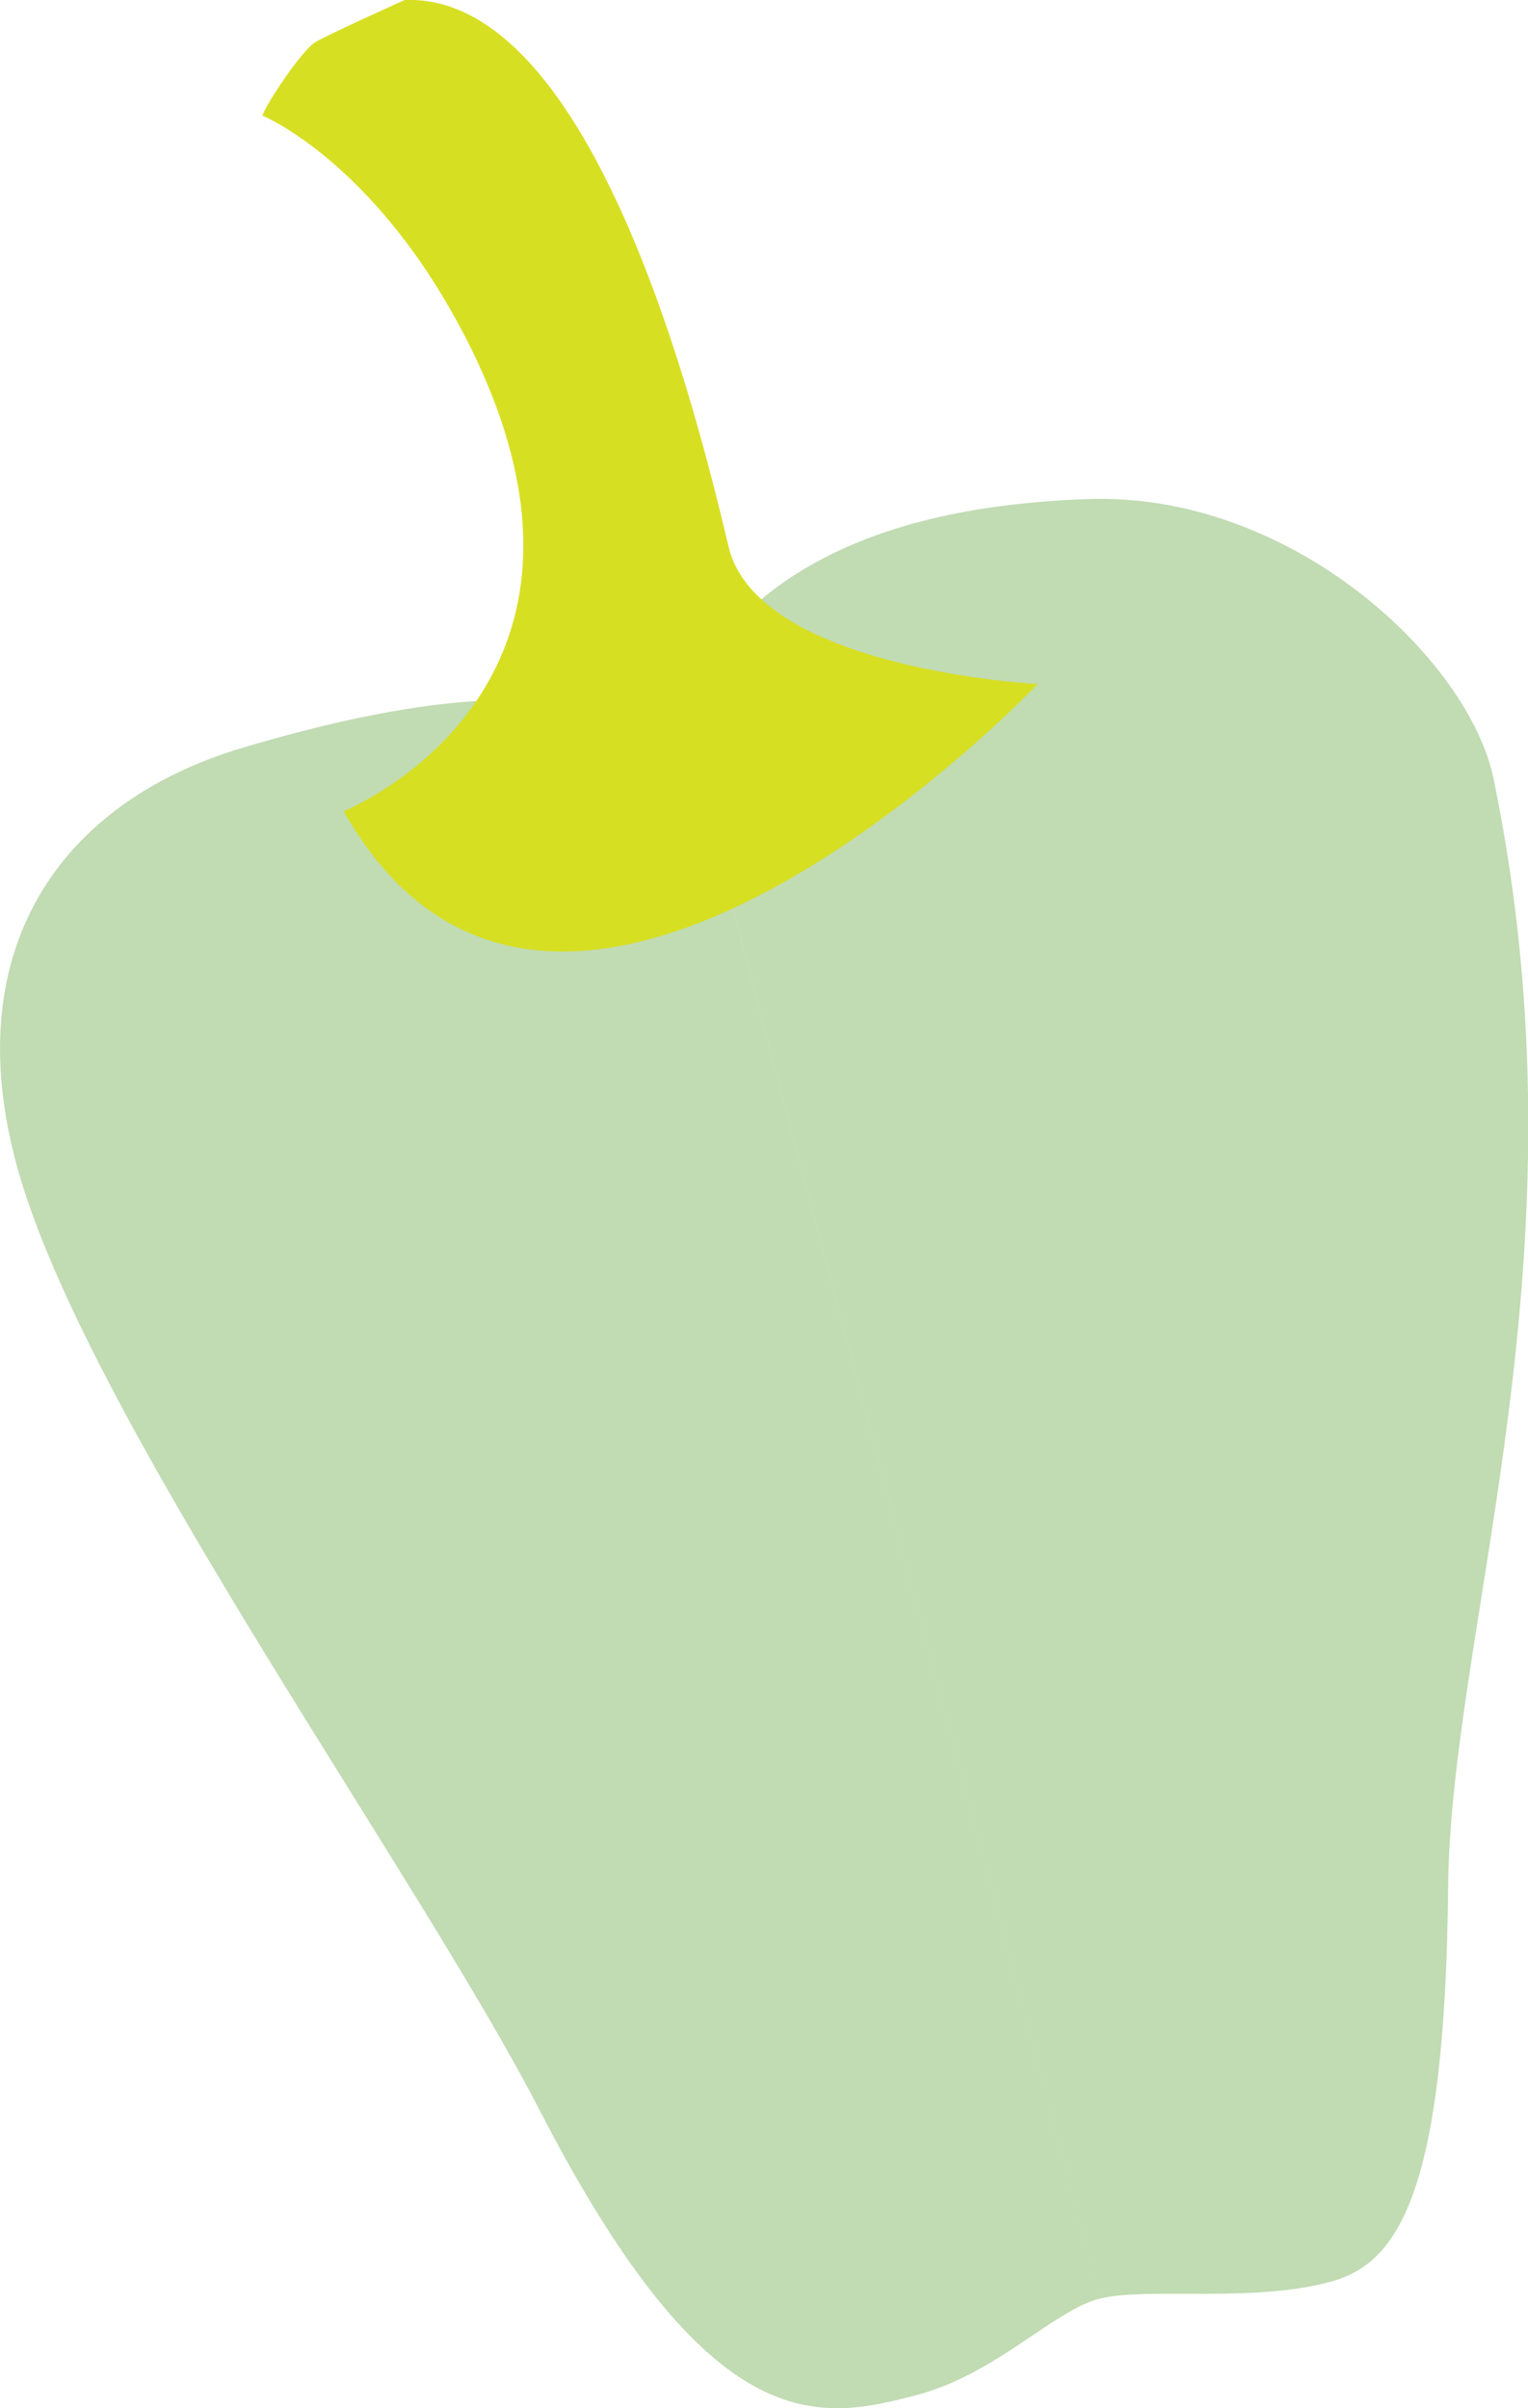
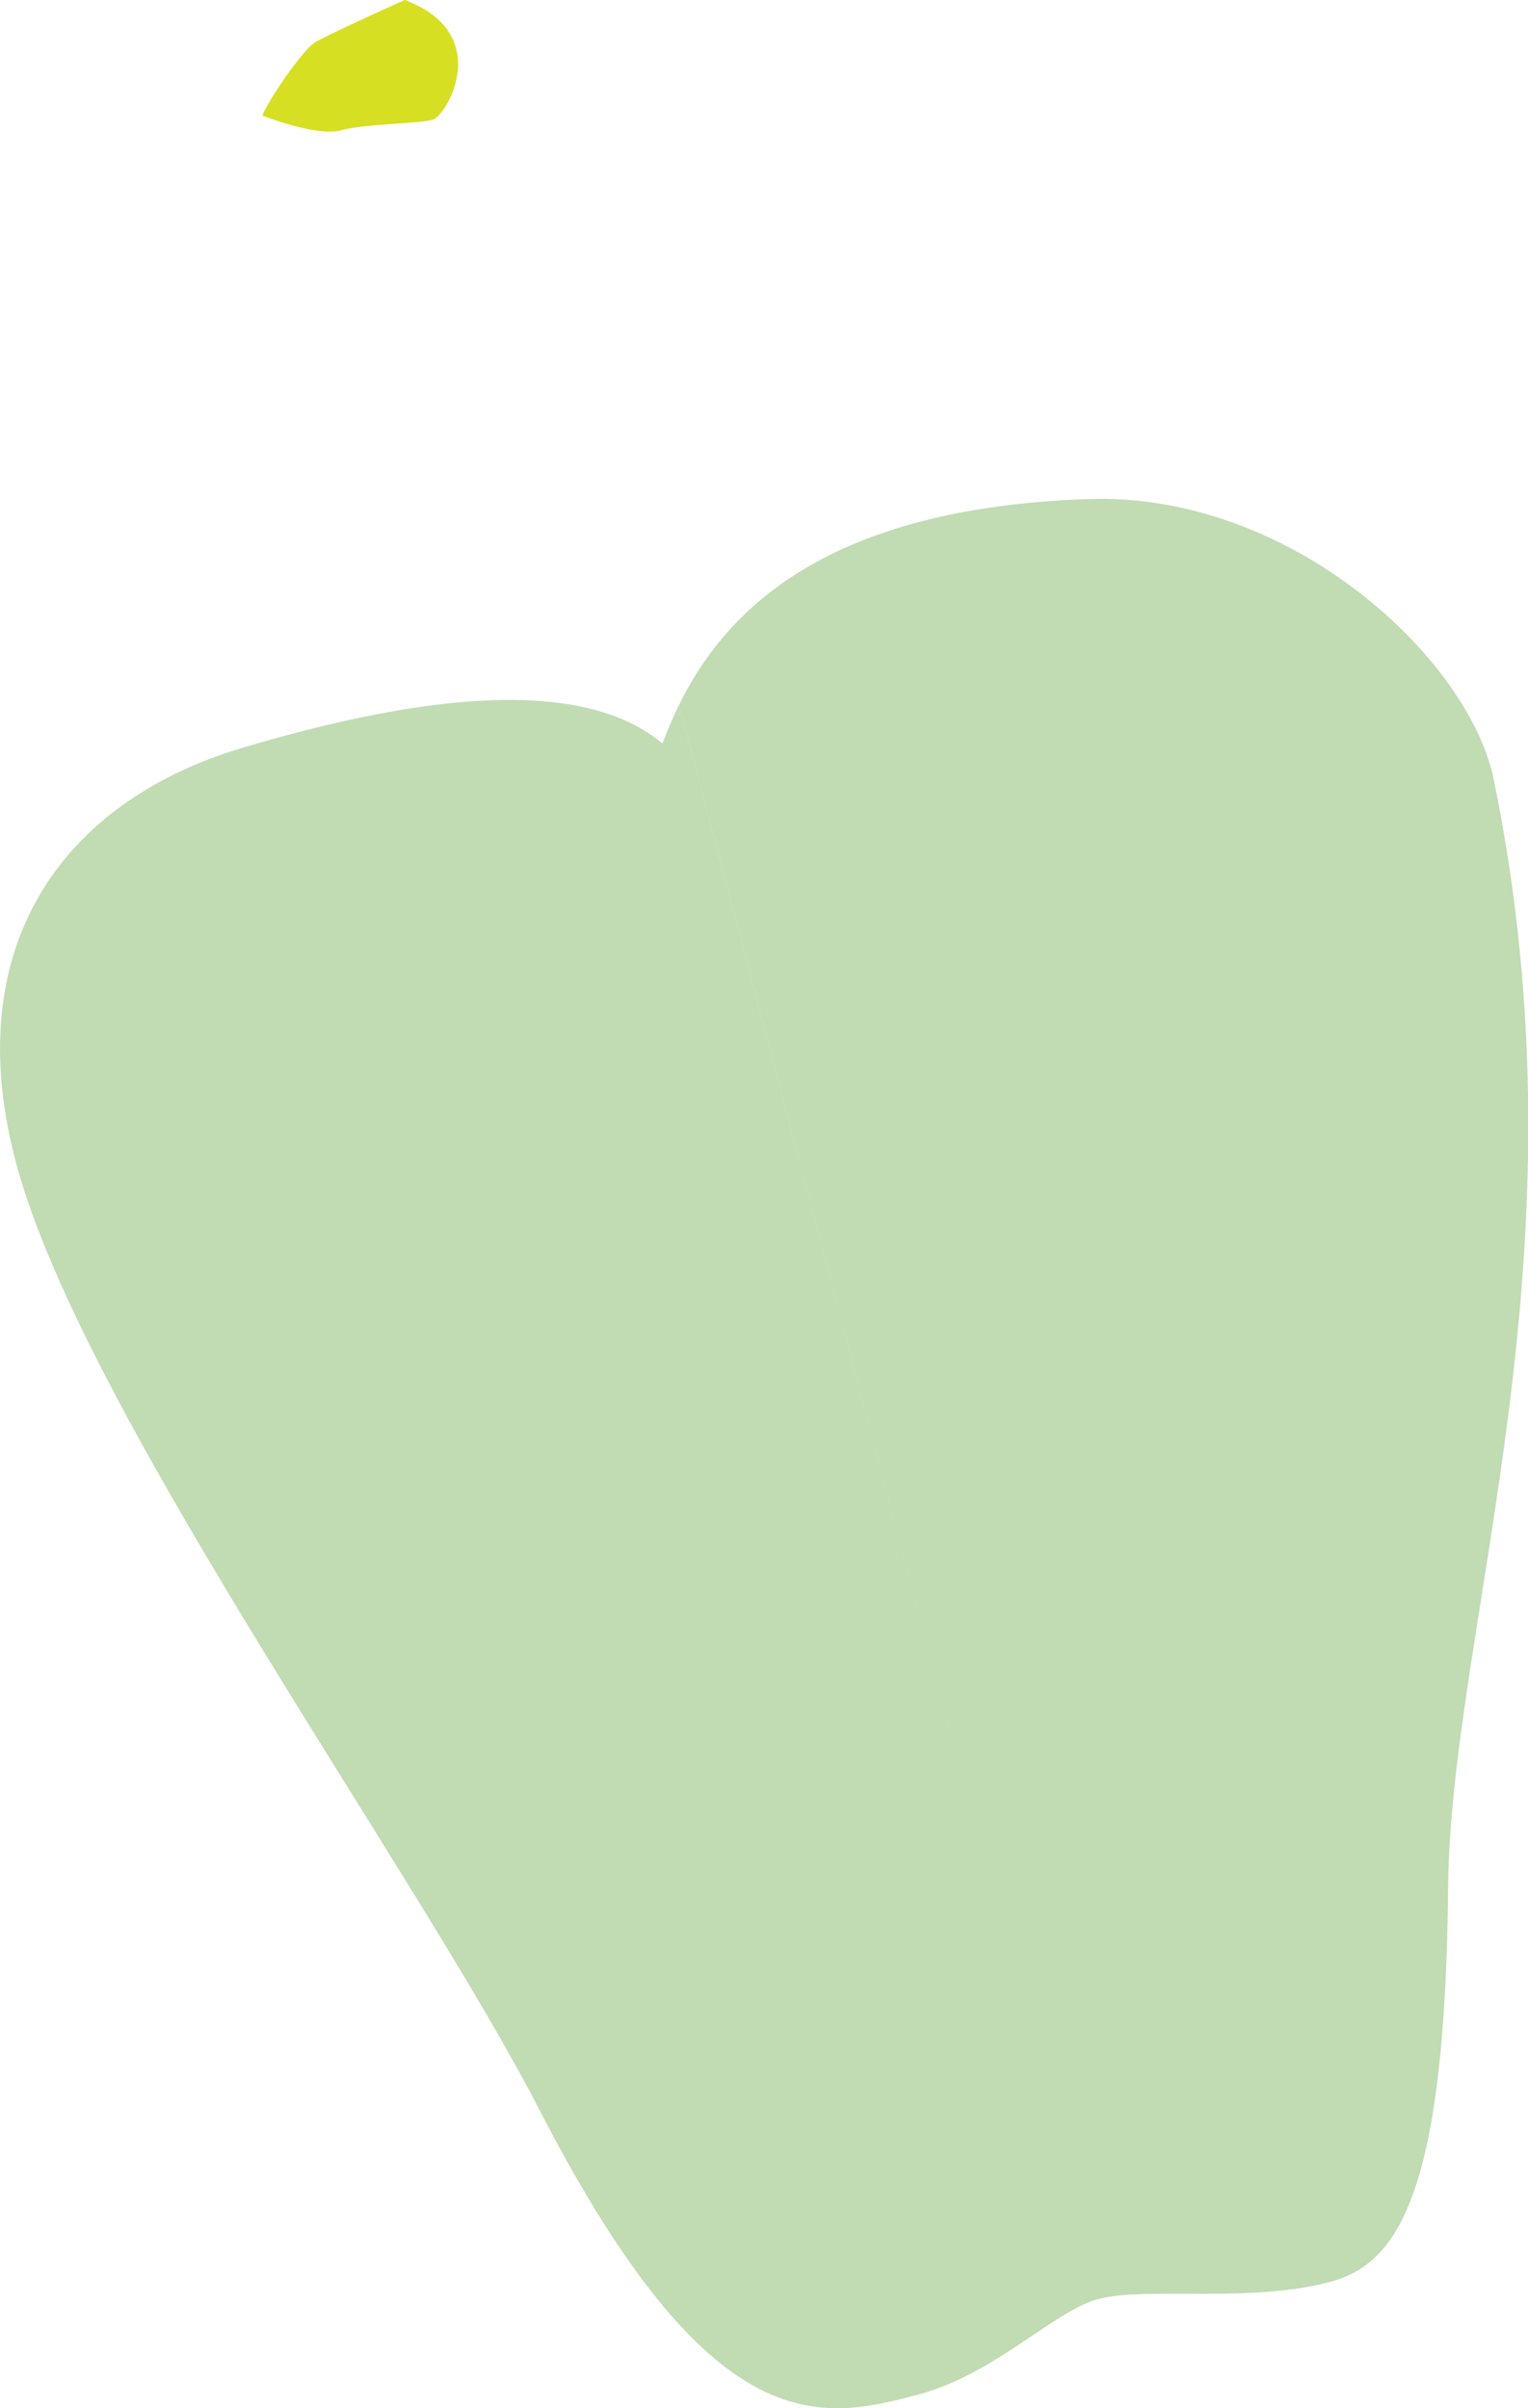
<svg xmlns="http://www.w3.org/2000/svg" viewBox="0 0 72.3 113.93">
  <defs>
    <style>.d{fill:#c1dbb3;}.e{fill:#d7df23;}</style>
  </defs>
  <g id="a" />
  <g id="b">
    <g id="c">
      <g>
        <g>
          <path class="d" d="M31.35,35.18c-4.09-3.47-12.54-1.99-19.89,.2C2.46,38.07-2.34,45.49,1.14,56.3c3.83,11.91,18.66,32.42,24.39,43.52,8.1,15.73,13.2,14.71,17.85,13.48,3.74-.98,6.48-4,8.65-4.56L32.13,33.34c-.3,.62-.56,1.24-.79,1.84Z" />
          <path class="d" d="M51.47,23.61c-12.28,.42-17.1,5.18-19.34,9.74l19.89,75.4c2.17-.58,7.41,.24,11.12-.86,3.05-.92,5.25-4.31,5.38-18.58,.11-12.5,6.79-29.89,2.16-52.43-1.17-5.72-9.6-13.61-19.2-13.27Z" />
        </g>
-         <path class="e" d="M16.25,38.38s14.51-5.8,5.64-22.68C17.63,7.6,12.42,5.47,12.42,5.47L19.15,0c9-.33,13.89,19.87,15.33,25.88,1.39,5.8,14.62,6.48,14.62,6.48,0,0-22.71,23.89-32.84,6.02Z" />
        <path class="e" d="M12.42,5.47s2.53,1,3.69,.7c1.18-.32,3.66-.31,4.35-.5,.68-.17,2.95-4.09-1.31-5.67,0,0-3.61,1.62-4.24,2-.63,.39-2.33,2.92-2.49,3.47Z" />
      </g>
    </g>
  </g>
</svg>